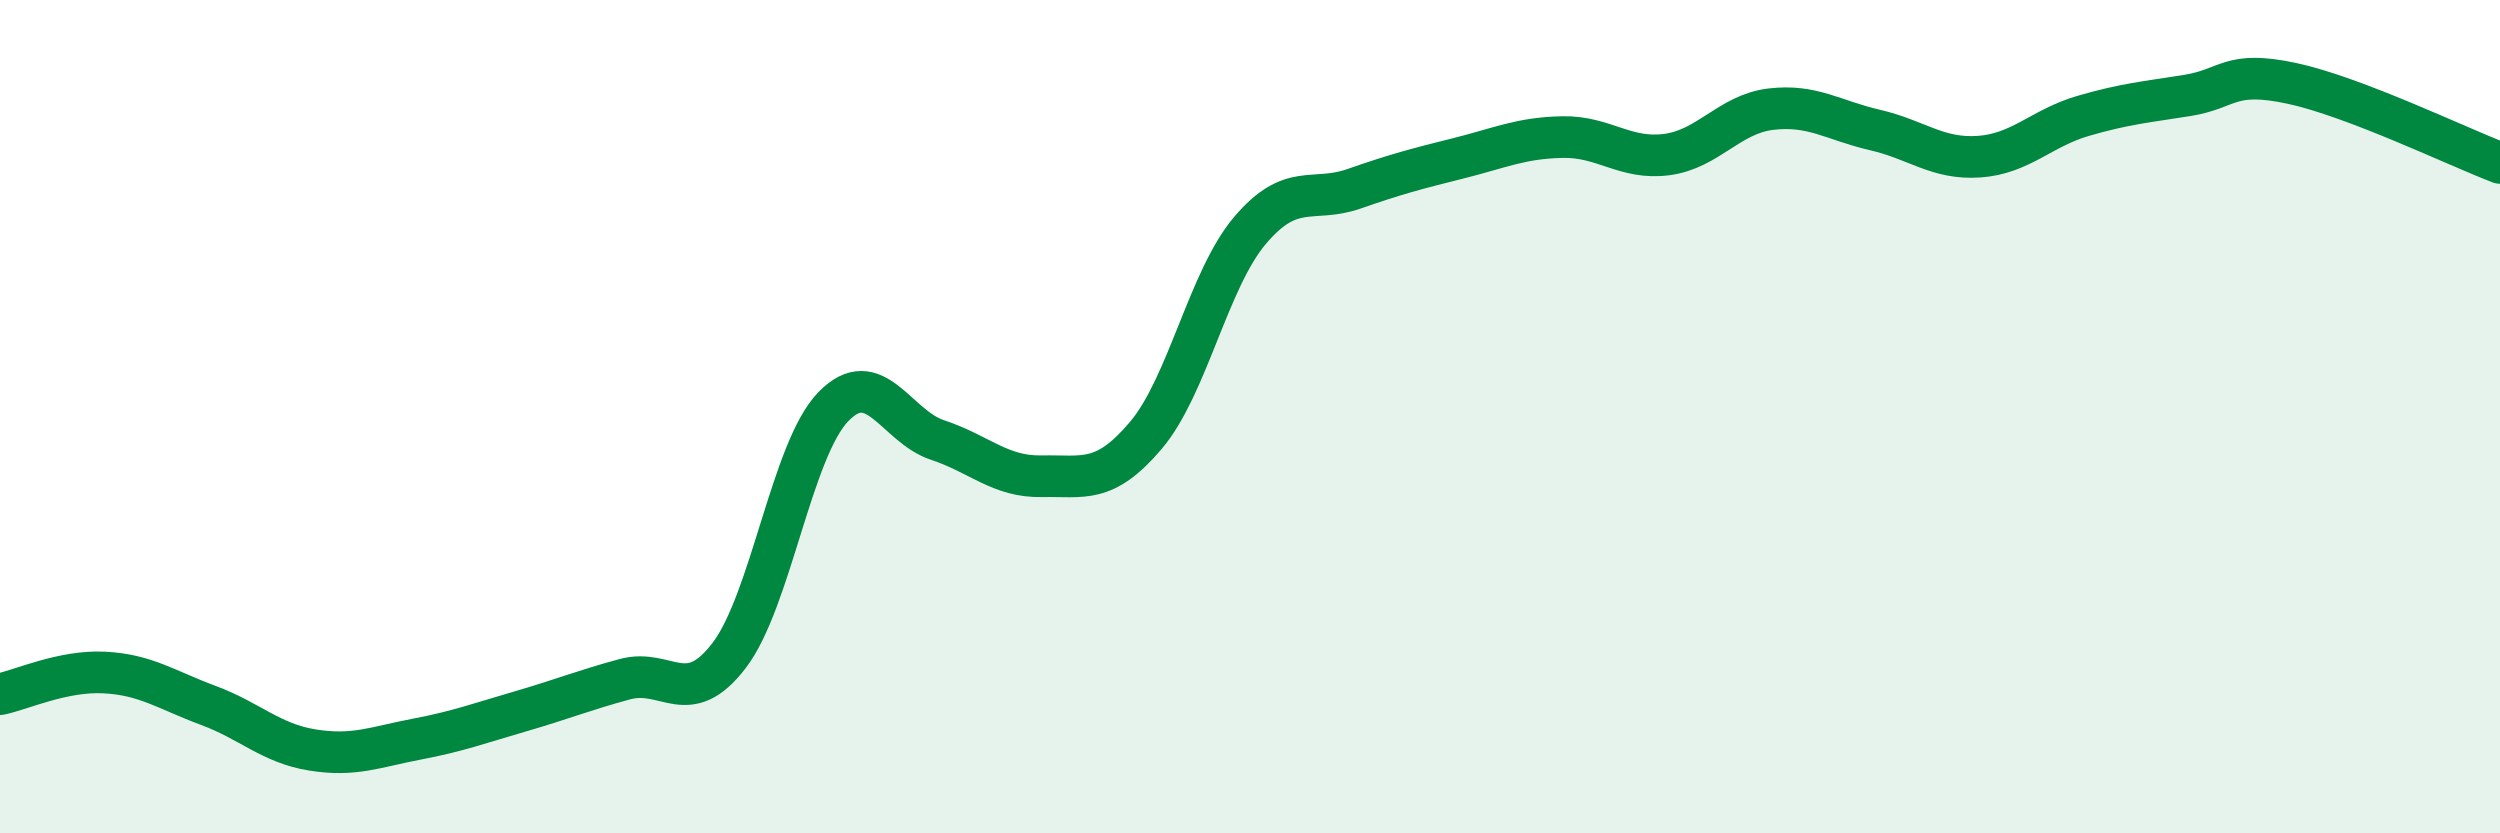
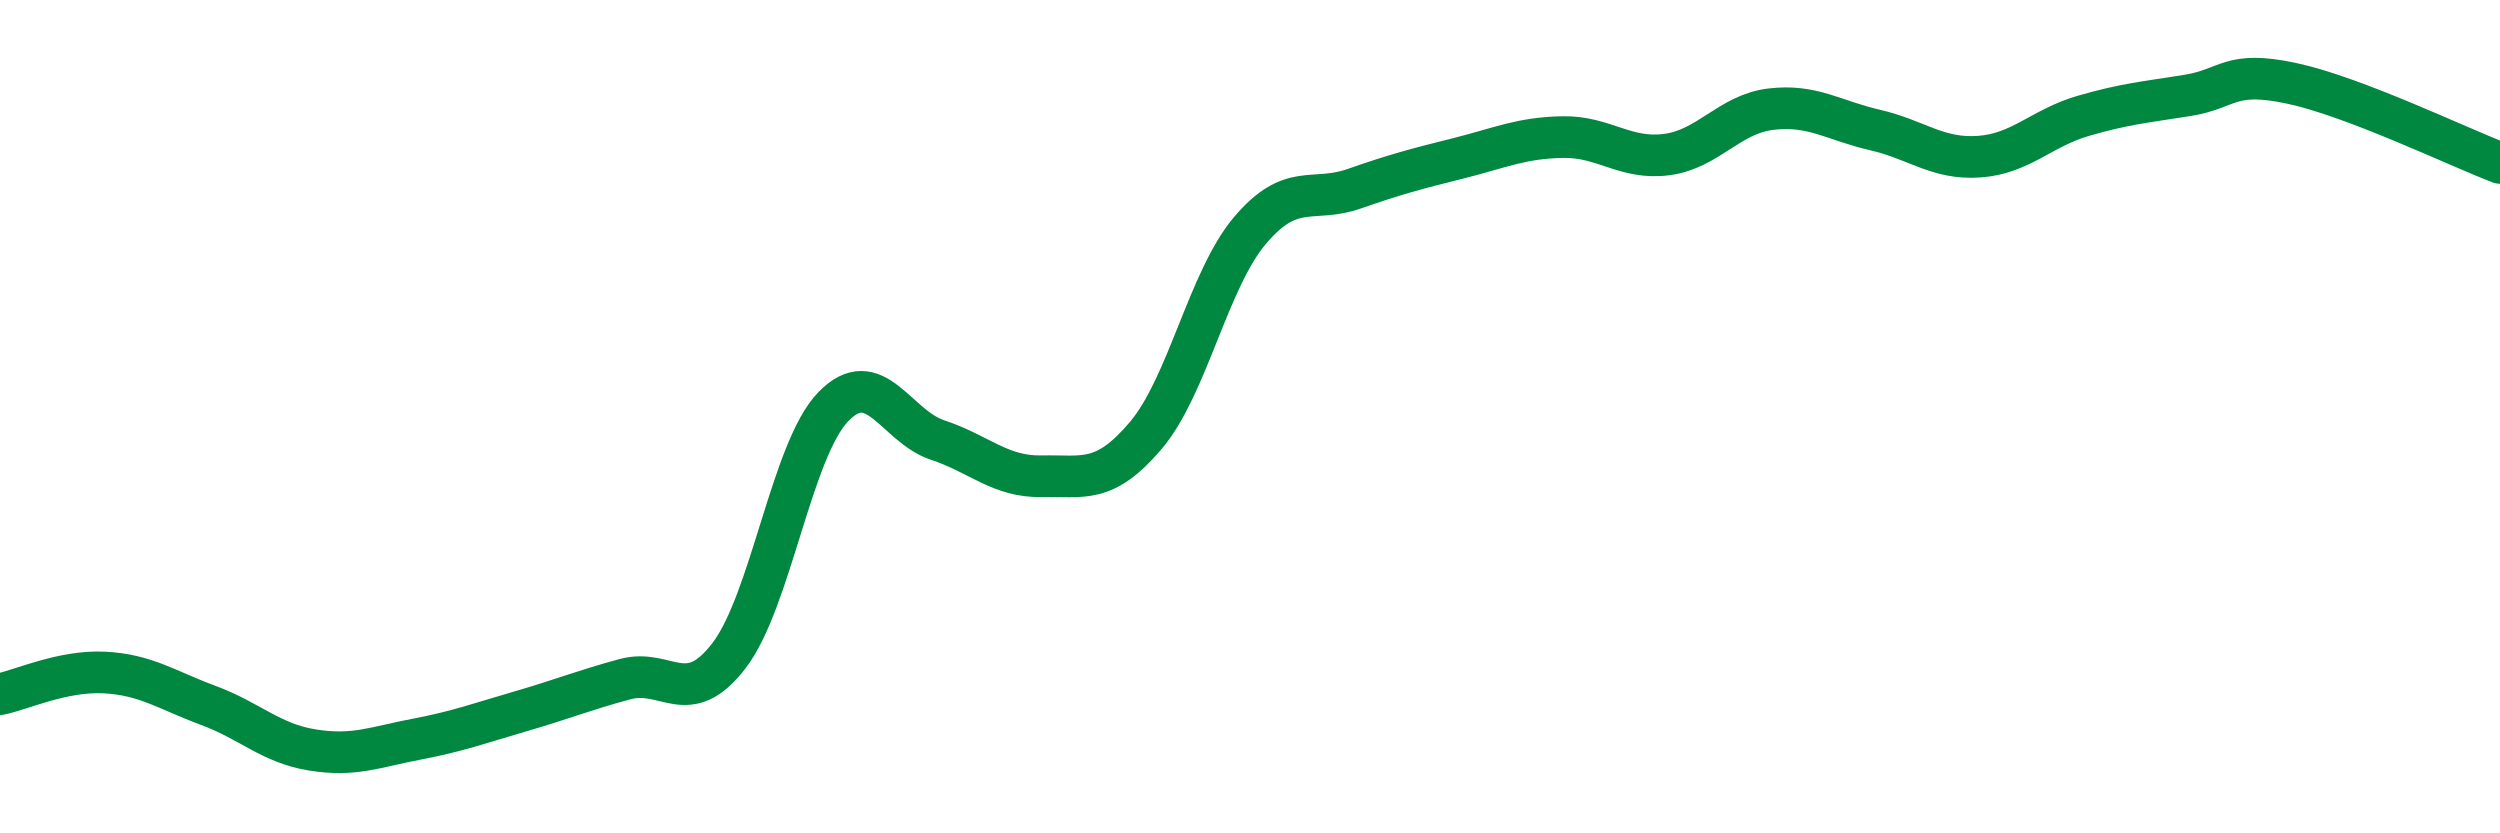
<svg xmlns="http://www.w3.org/2000/svg" width="60" height="20" viewBox="0 0 60 20">
-   <path d="M 0,16.66 C 0.5,16.56 1.5,16.09 2.5,16.14 C 3.5,16.19 4,16.56 5,16.93 C 6,17.3 6.5,17.84 7.5,18 C 8.5,18.16 9,17.93 10,17.74 C 11,17.55 11.5,17.36 12.5,17.07 C 13.5,16.78 14,16.57 15,16.3 C 16,16.03 16.5,17.04 17.5,15.73 C 18.5,14.42 19,10.79 20,9.76 C 21,8.73 21.5,10.23 22.5,10.56 C 23.5,10.89 24,11.45 25,11.43 C 26,11.41 26.5,11.63 27.5,10.45 C 28.5,9.27 29,6.71 30,5.53 C 31,4.35 31.5,4.88 32.5,4.53 C 33.5,4.18 34,4.05 35,3.8 C 36,3.55 36.5,3.31 37.5,3.29 C 38.5,3.27 39,3.84 40,3.71 C 41,3.58 41.5,2.74 42.5,2.62 C 43.5,2.5 44,2.89 45,3.12 C 46,3.35 46.5,3.83 47.5,3.76 C 48.5,3.69 49,3.07 50,2.78 C 51,2.49 51.5,2.45 52.5,2.29 C 53.5,2.13 53.5,1.68 55,2 C 56.5,2.32 59,3.53 60,3.91L60 20L0 20Z" fill="#008740" opacity="0.1" stroke-linecap="round" stroke-linejoin="round" />
  <path d="M 0,16.66 C 0.5,16.56 1.5,16.09 2.5,16.14 C 3.5,16.19 4,16.56 5,16.93 C 6,17.3 6.5,17.84 7.5,18 C 8.5,18.16 9,17.93 10,17.74 C 11,17.55 11.5,17.36 12.5,17.07 C 13.5,16.78 14,16.57 15,16.3 C 16,16.03 16.5,17.04 17.5,15.73 C 18.5,14.42 19,10.79 20,9.76 C 21,8.73 21.5,10.23 22.5,10.56 C 23.5,10.89 24,11.45 25,11.43 C 26,11.41 26.5,11.63 27.5,10.45 C 28.5,9.27 29,6.71 30,5.53 C 31,4.35 31.5,4.88 32.5,4.53 C 33.5,4.18 34,4.05 35,3.8 C 36,3.55 36.5,3.31 37.5,3.29 C 38.5,3.27 39,3.84 40,3.71 C 41,3.58 41.5,2.74 42.5,2.62 C 43.5,2.5 44,2.89 45,3.12 C 46,3.35 46.5,3.83 47.5,3.76 C 48.5,3.69 49,3.07 50,2.78 C 51,2.49 51.5,2.45 52.5,2.29 C 53.5,2.13 53.5,1.68 55,2 C 56.5,2.32 59,3.53 60,3.91" stroke="#008740" stroke-width="1" fill="none" stroke-linecap="round" stroke-linejoin="round" />
</svg>